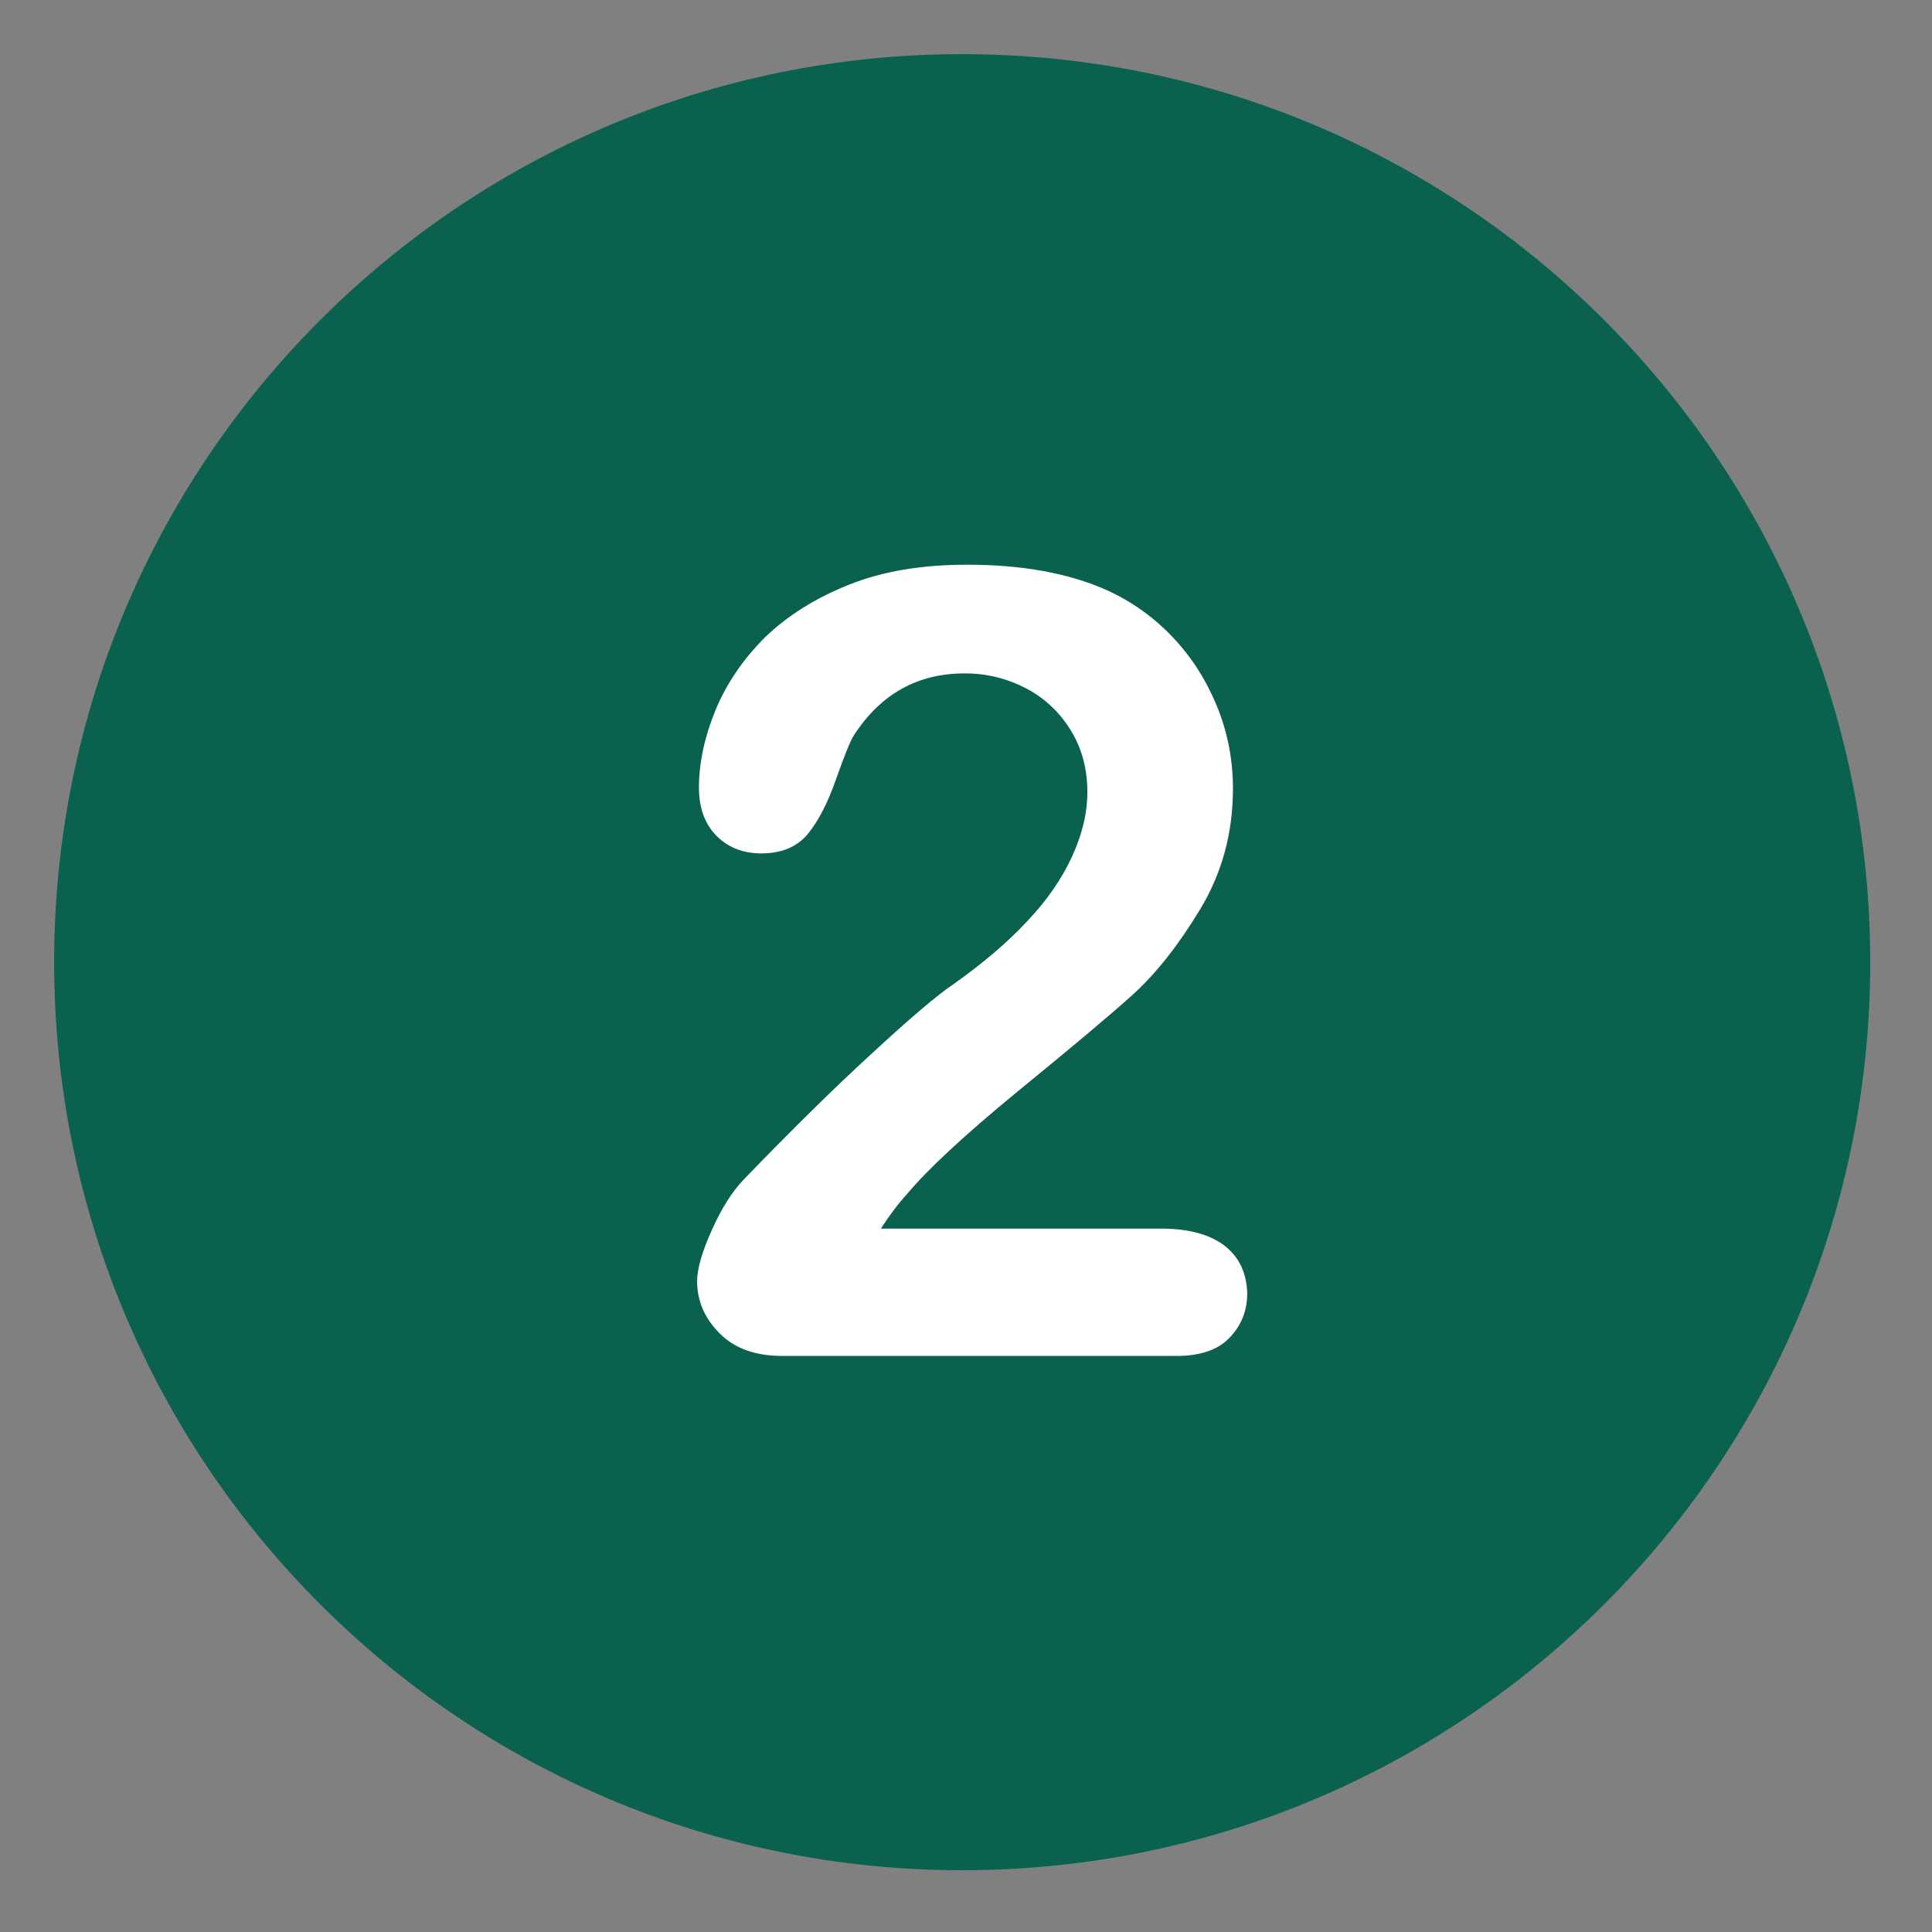
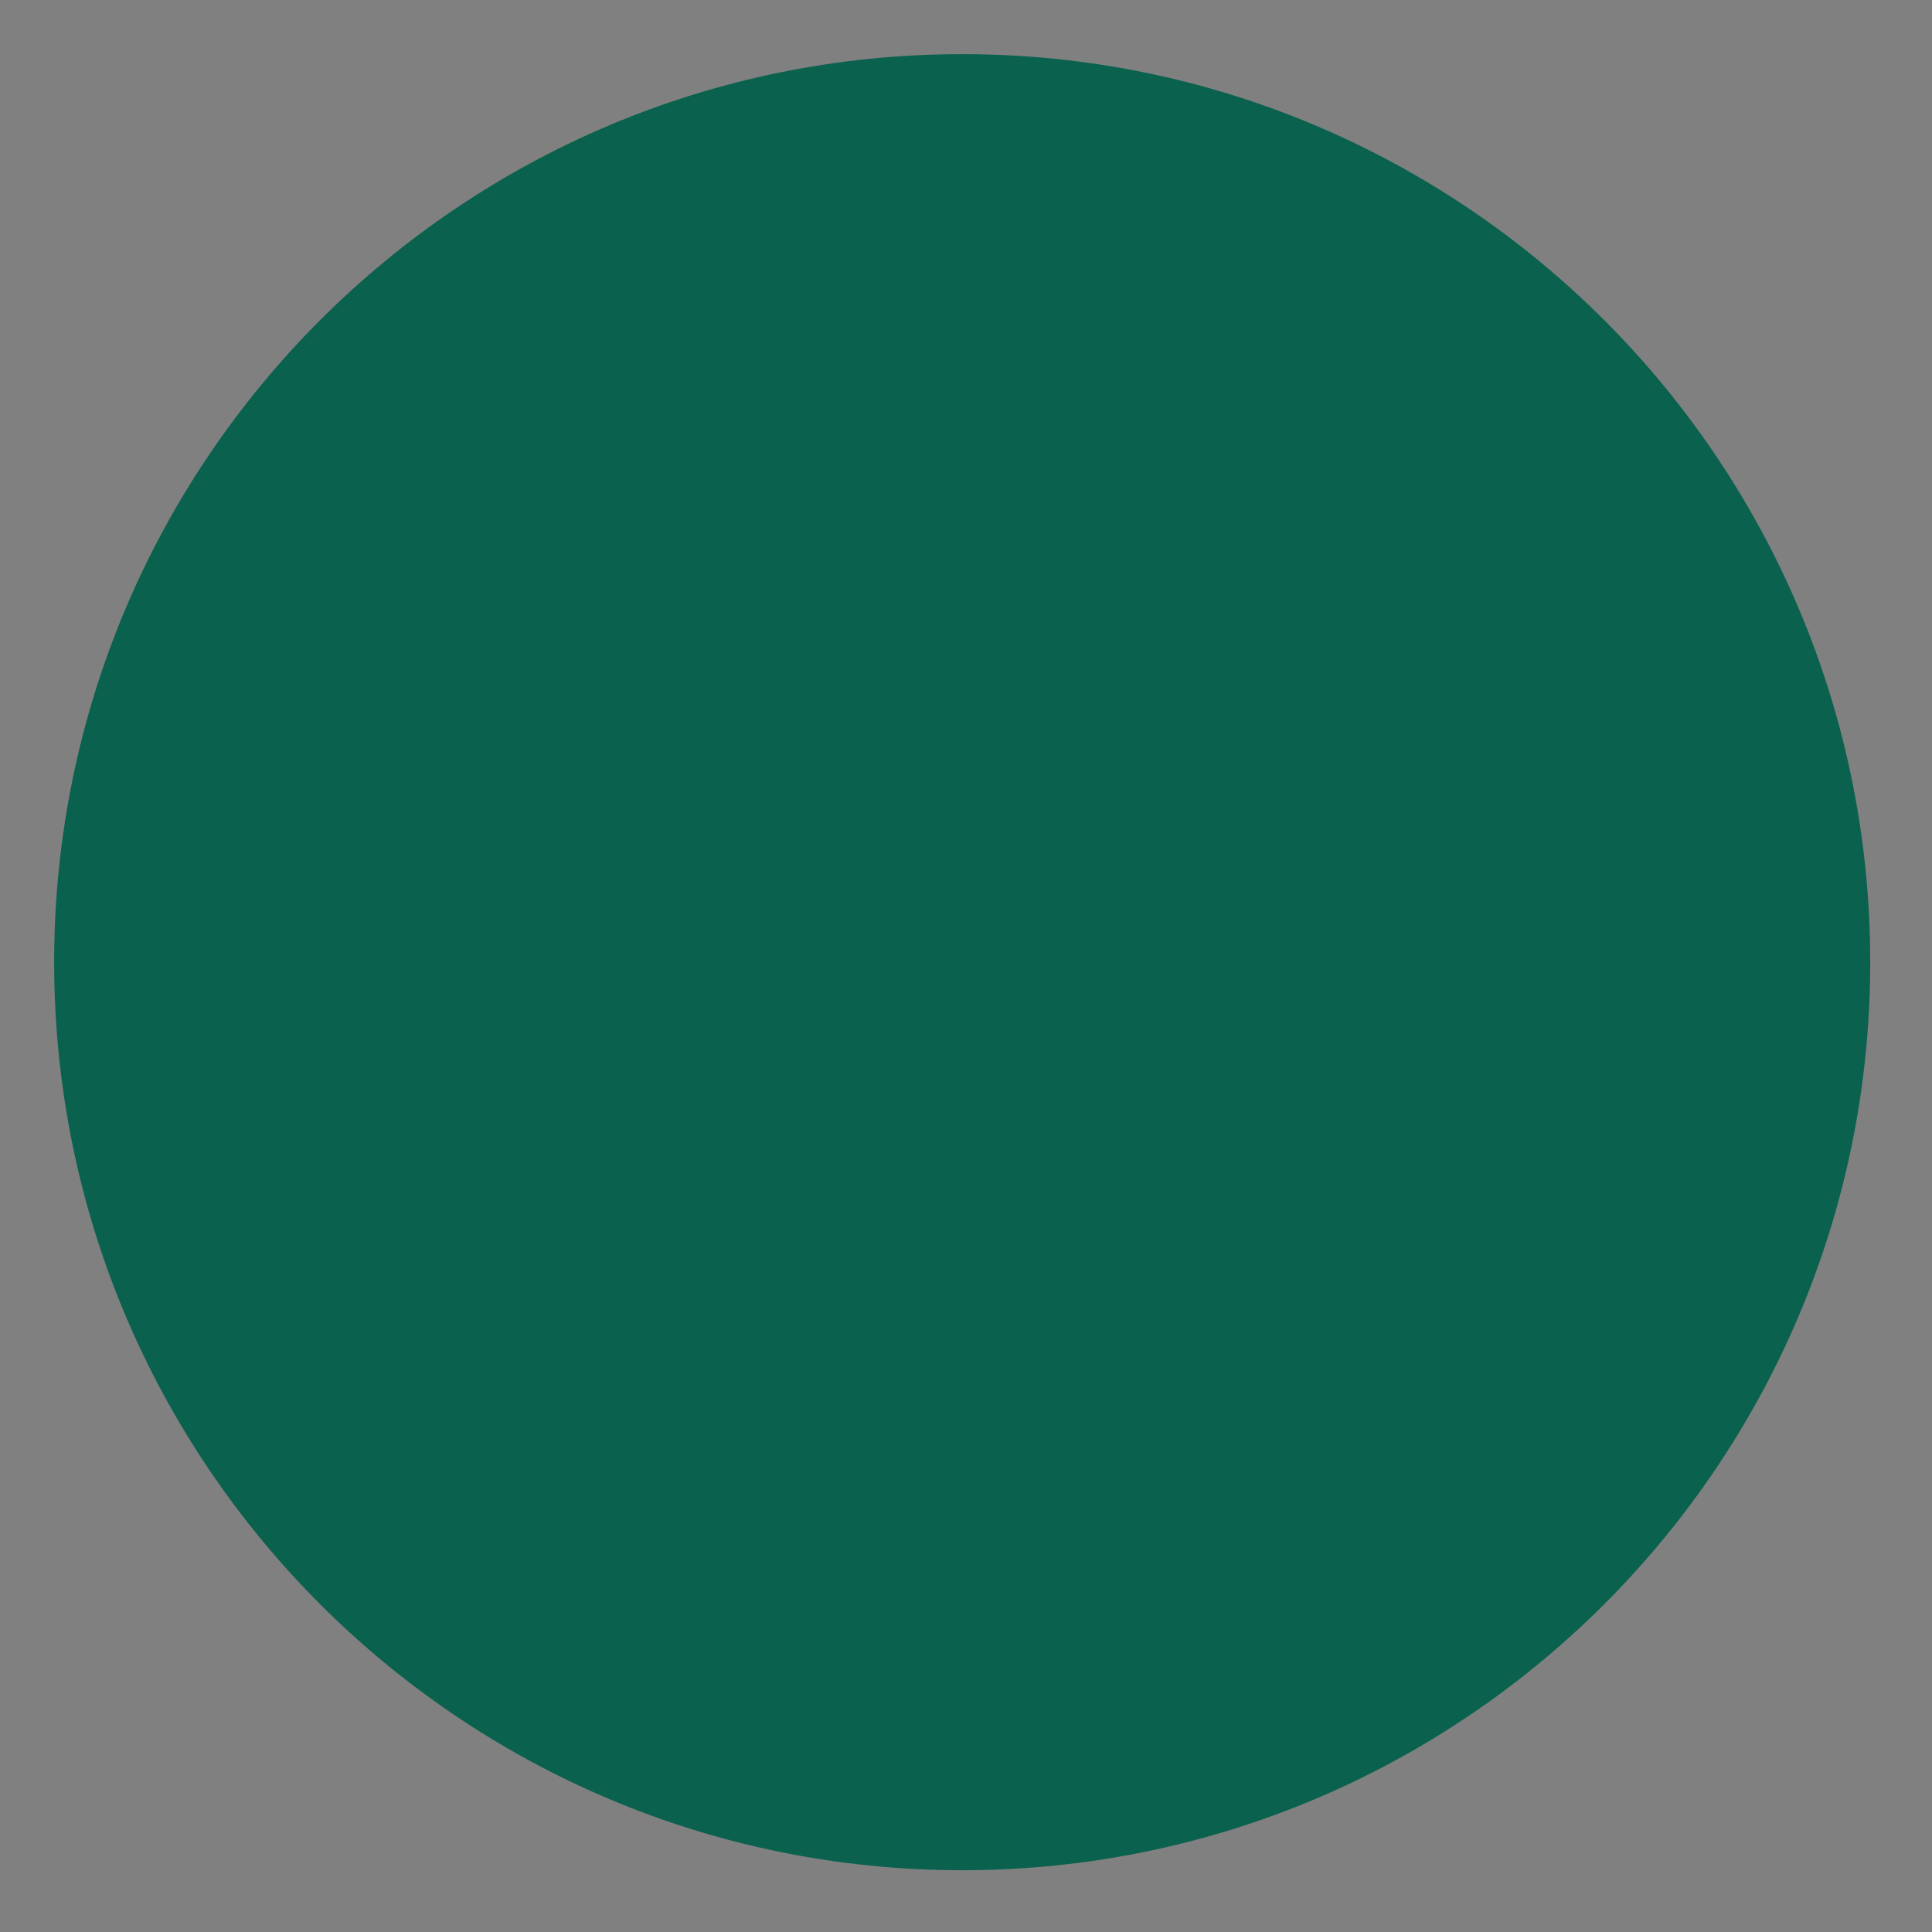
<svg xmlns="http://www.w3.org/2000/svg" width="100" viewBox="0 0 75 75" height="100" preserveAspectRatio="xMidYMid meet">
  <rect x="0" y="0" width="75" height="75" fill="#808080" stroke="none" />
  <defs>
    <clipPath id="b4a72779ad">
      <path d="M 2.102 2.102 L 72.602 2.102 L 72.602 72.602 L 2.102 72.602 Z M 2.102 2.102 " clip-rule="nonzero" />
    </clipPath>
  </defs>
  <g clip-path="url(#b4a72779ad)">
    <path fill="#0a614e" d="M 37.352 2.102 C 17.887 2.102 2.102 17.887 2.102 37.352 C 2.102 56.816 17.887 72.602 37.352 72.602 C 56.816 72.602 72.602 56.816 72.602 37.352 C 72.602 17.887 56.816 2.102 37.352 2.102 Z M 37.352 2.102 " fill-opacity="1" fill-rule="nonzero" />
  </g>
-   <path fill="#ffffff" d="M 47.539 48.359 C 46.969 47.922 46.145 47.695 45.066 47.695 L 34.195 47.695 C 34.535 47.168 34.879 46.715 35.219 46.344 C 36 45.406 37.434 44.07 39.508 42.367 C 41.598 40.66 43.09 39.41 43.973 38.613 C 44.852 37.82 45.734 36.711 46.586 35.305 C 47.438 33.898 47.863 32.336 47.863 30.617 C 47.863 29.52 47.664 28.457 47.254 27.445 C 46.84 26.426 46.273 25.527 45.535 24.746 C 44.797 23.965 43.941 23.355 42.977 22.914 C 41.484 22.246 39.664 21.922 37.551 21.922 C 35.789 21.922 34.254 22.176 32.945 22.703 C 31.637 23.227 30.559 23.91 29.691 24.746 C 28.84 25.602 28.199 26.539 27.773 27.574 C 27.348 28.613 27.133 29.621 27.133 30.574 C 27.133 31.367 27.363 31.992 27.816 32.449 C 28.27 32.902 28.855 33.129 29.551 33.129 C 30.344 33.129 30.941 32.875 31.355 32.379 C 31.766 31.879 32.137 31.168 32.461 30.23 C 32.789 29.309 33.016 28.738 33.16 28.527 C 34.195 26.934 35.629 26.141 37.449 26.141 C 38.316 26.141 39.098 26.34 39.836 26.723 C 40.562 27.105 41.145 27.66 41.57 28.355 C 41.996 29.051 42.211 29.848 42.211 30.742 C 42.211 31.566 42.012 32.391 41.613 33.258 C 41.215 34.125 40.645 34.949 39.879 35.758 C 39.125 36.57 38.176 37.379 37.039 38.188 C 36.398 38.613 35.332 39.523 33.855 40.887 C 32.363 42.25 30.699 43.898 28.855 45.805 C 28.414 46.273 28 46.926 27.633 47.75 C 27.262 48.574 27.062 49.242 27.062 49.738 C 27.062 50.52 27.363 51.188 27.945 51.77 C 28.527 52.355 29.336 52.637 30.375 52.637 L 45.691 52.637 C 46.598 52.637 47.297 52.395 47.734 51.926 C 48.191 51.457 48.418 50.875 48.418 50.195 C 48.391 49.414 48.105 48.801 47.539 48.359 " fill-opacity="1" fill-rule="nonzero" />
</svg>